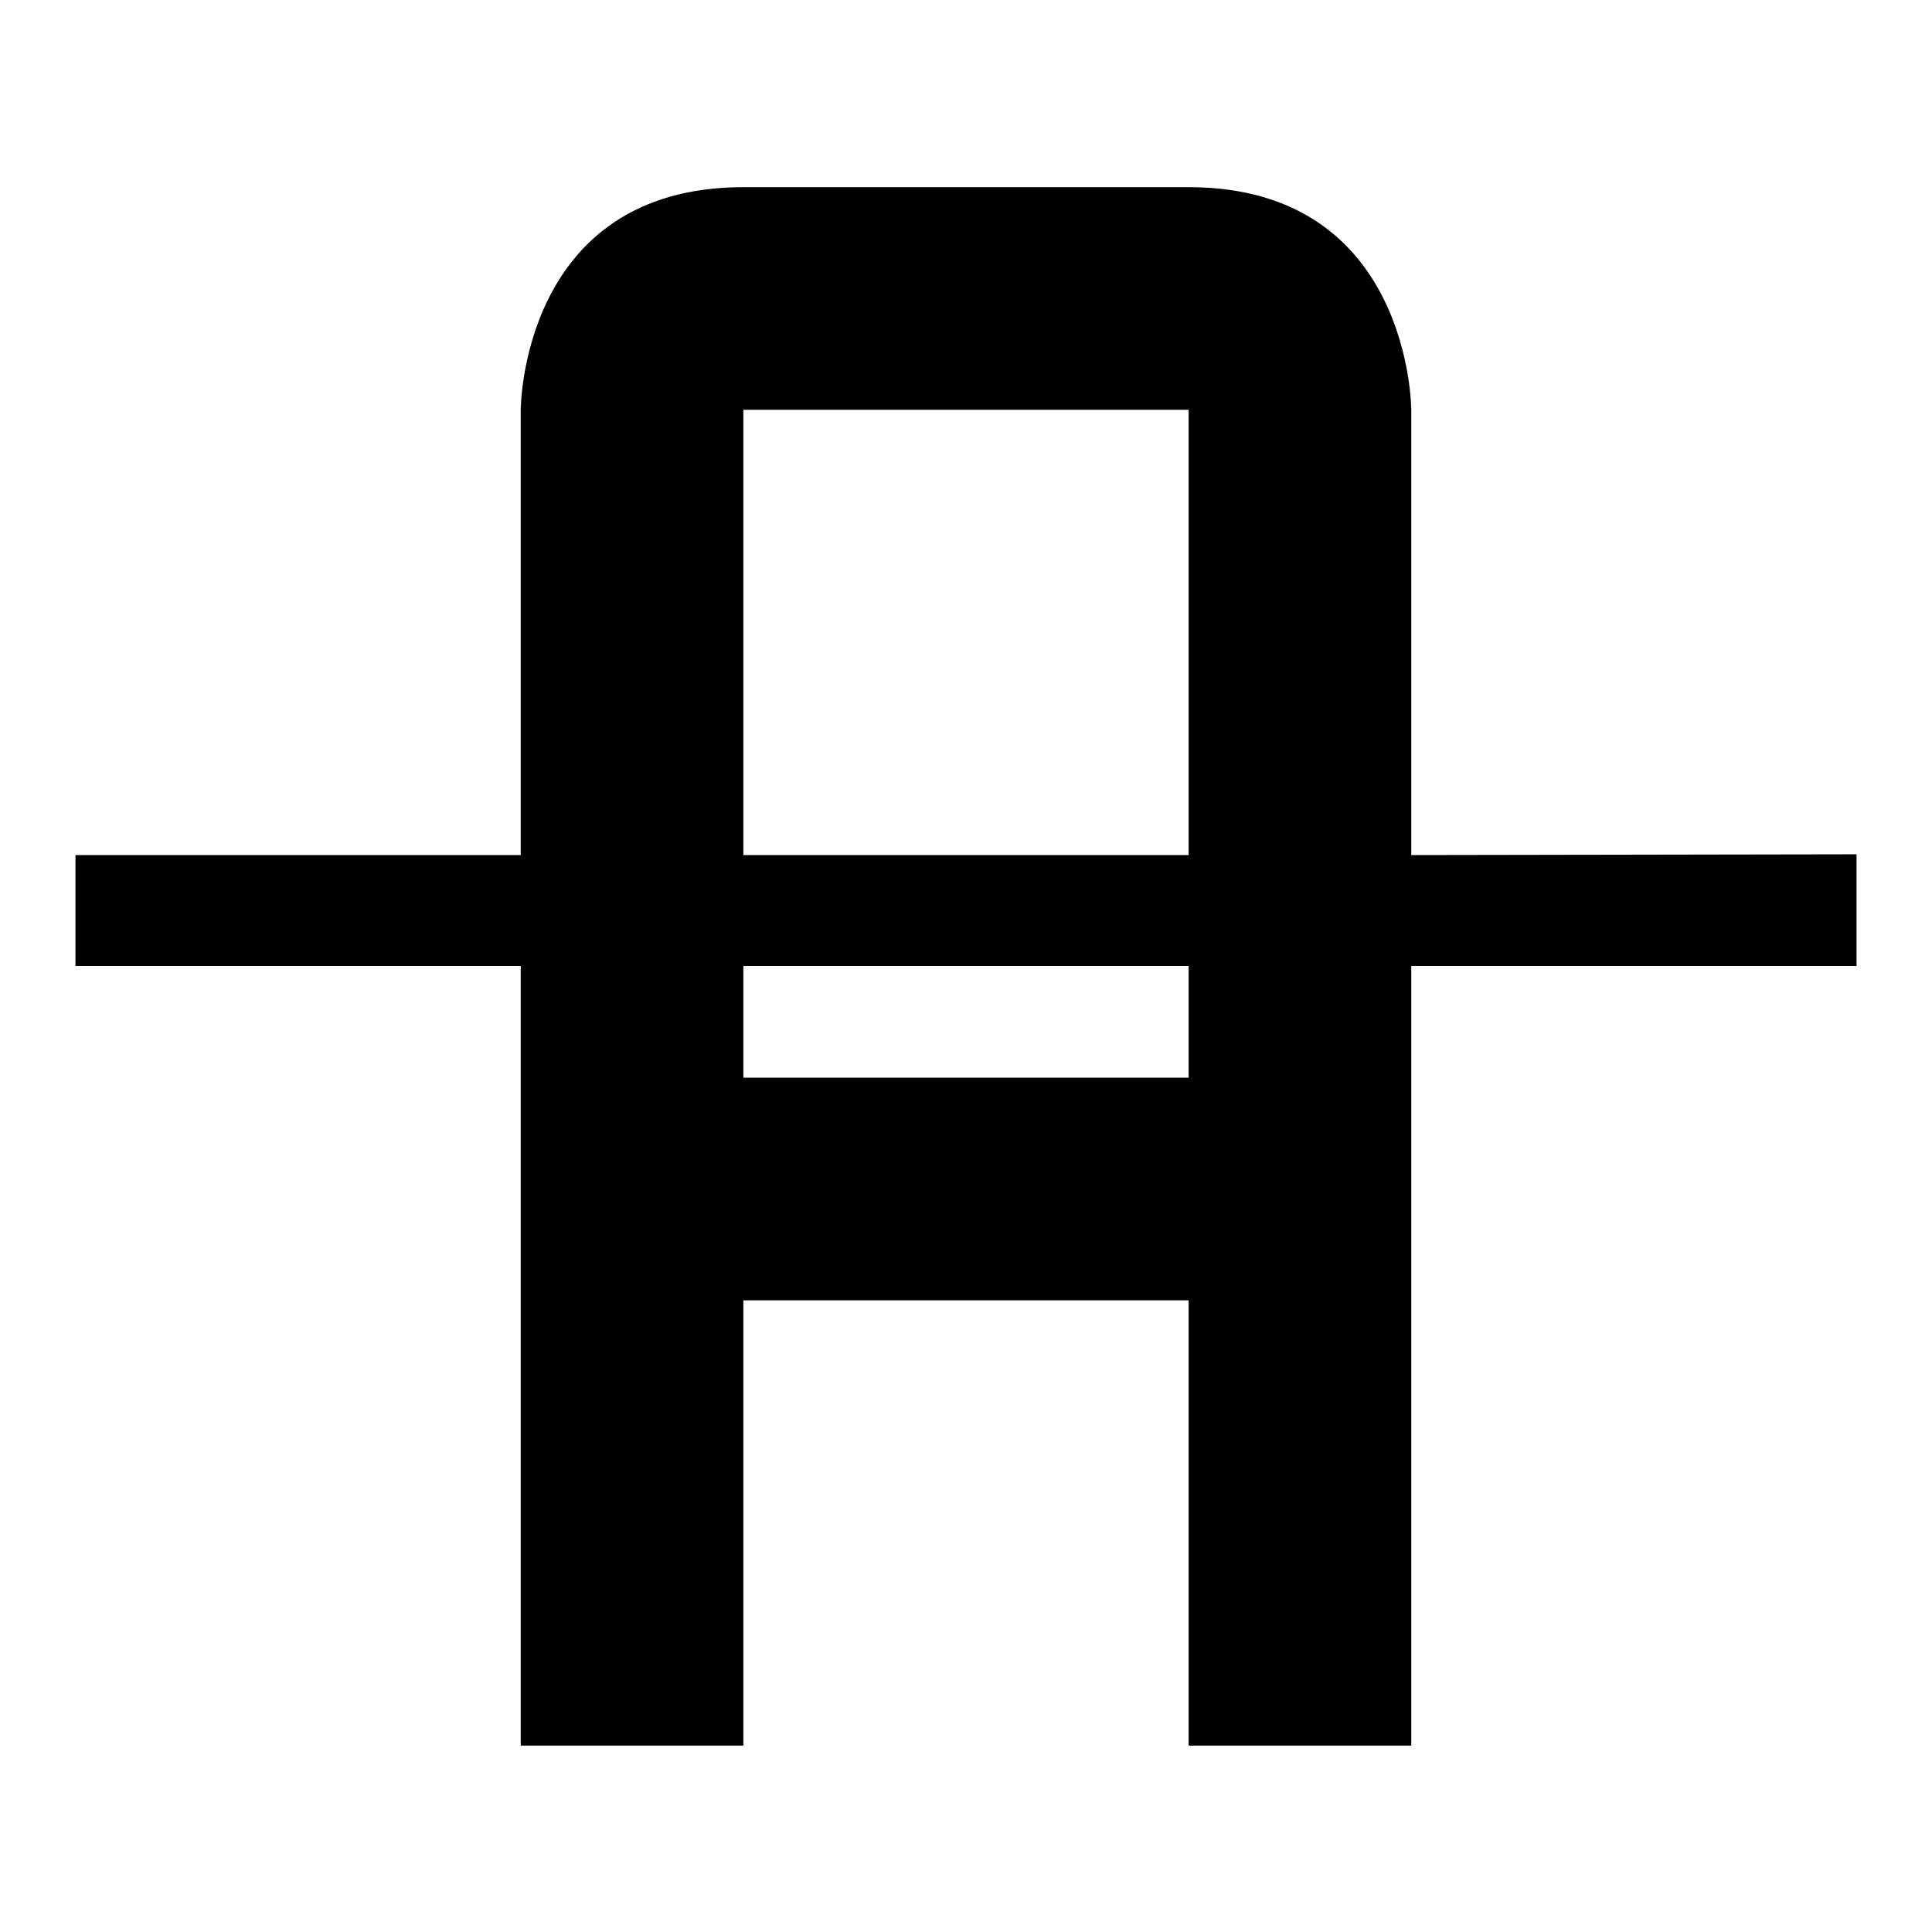
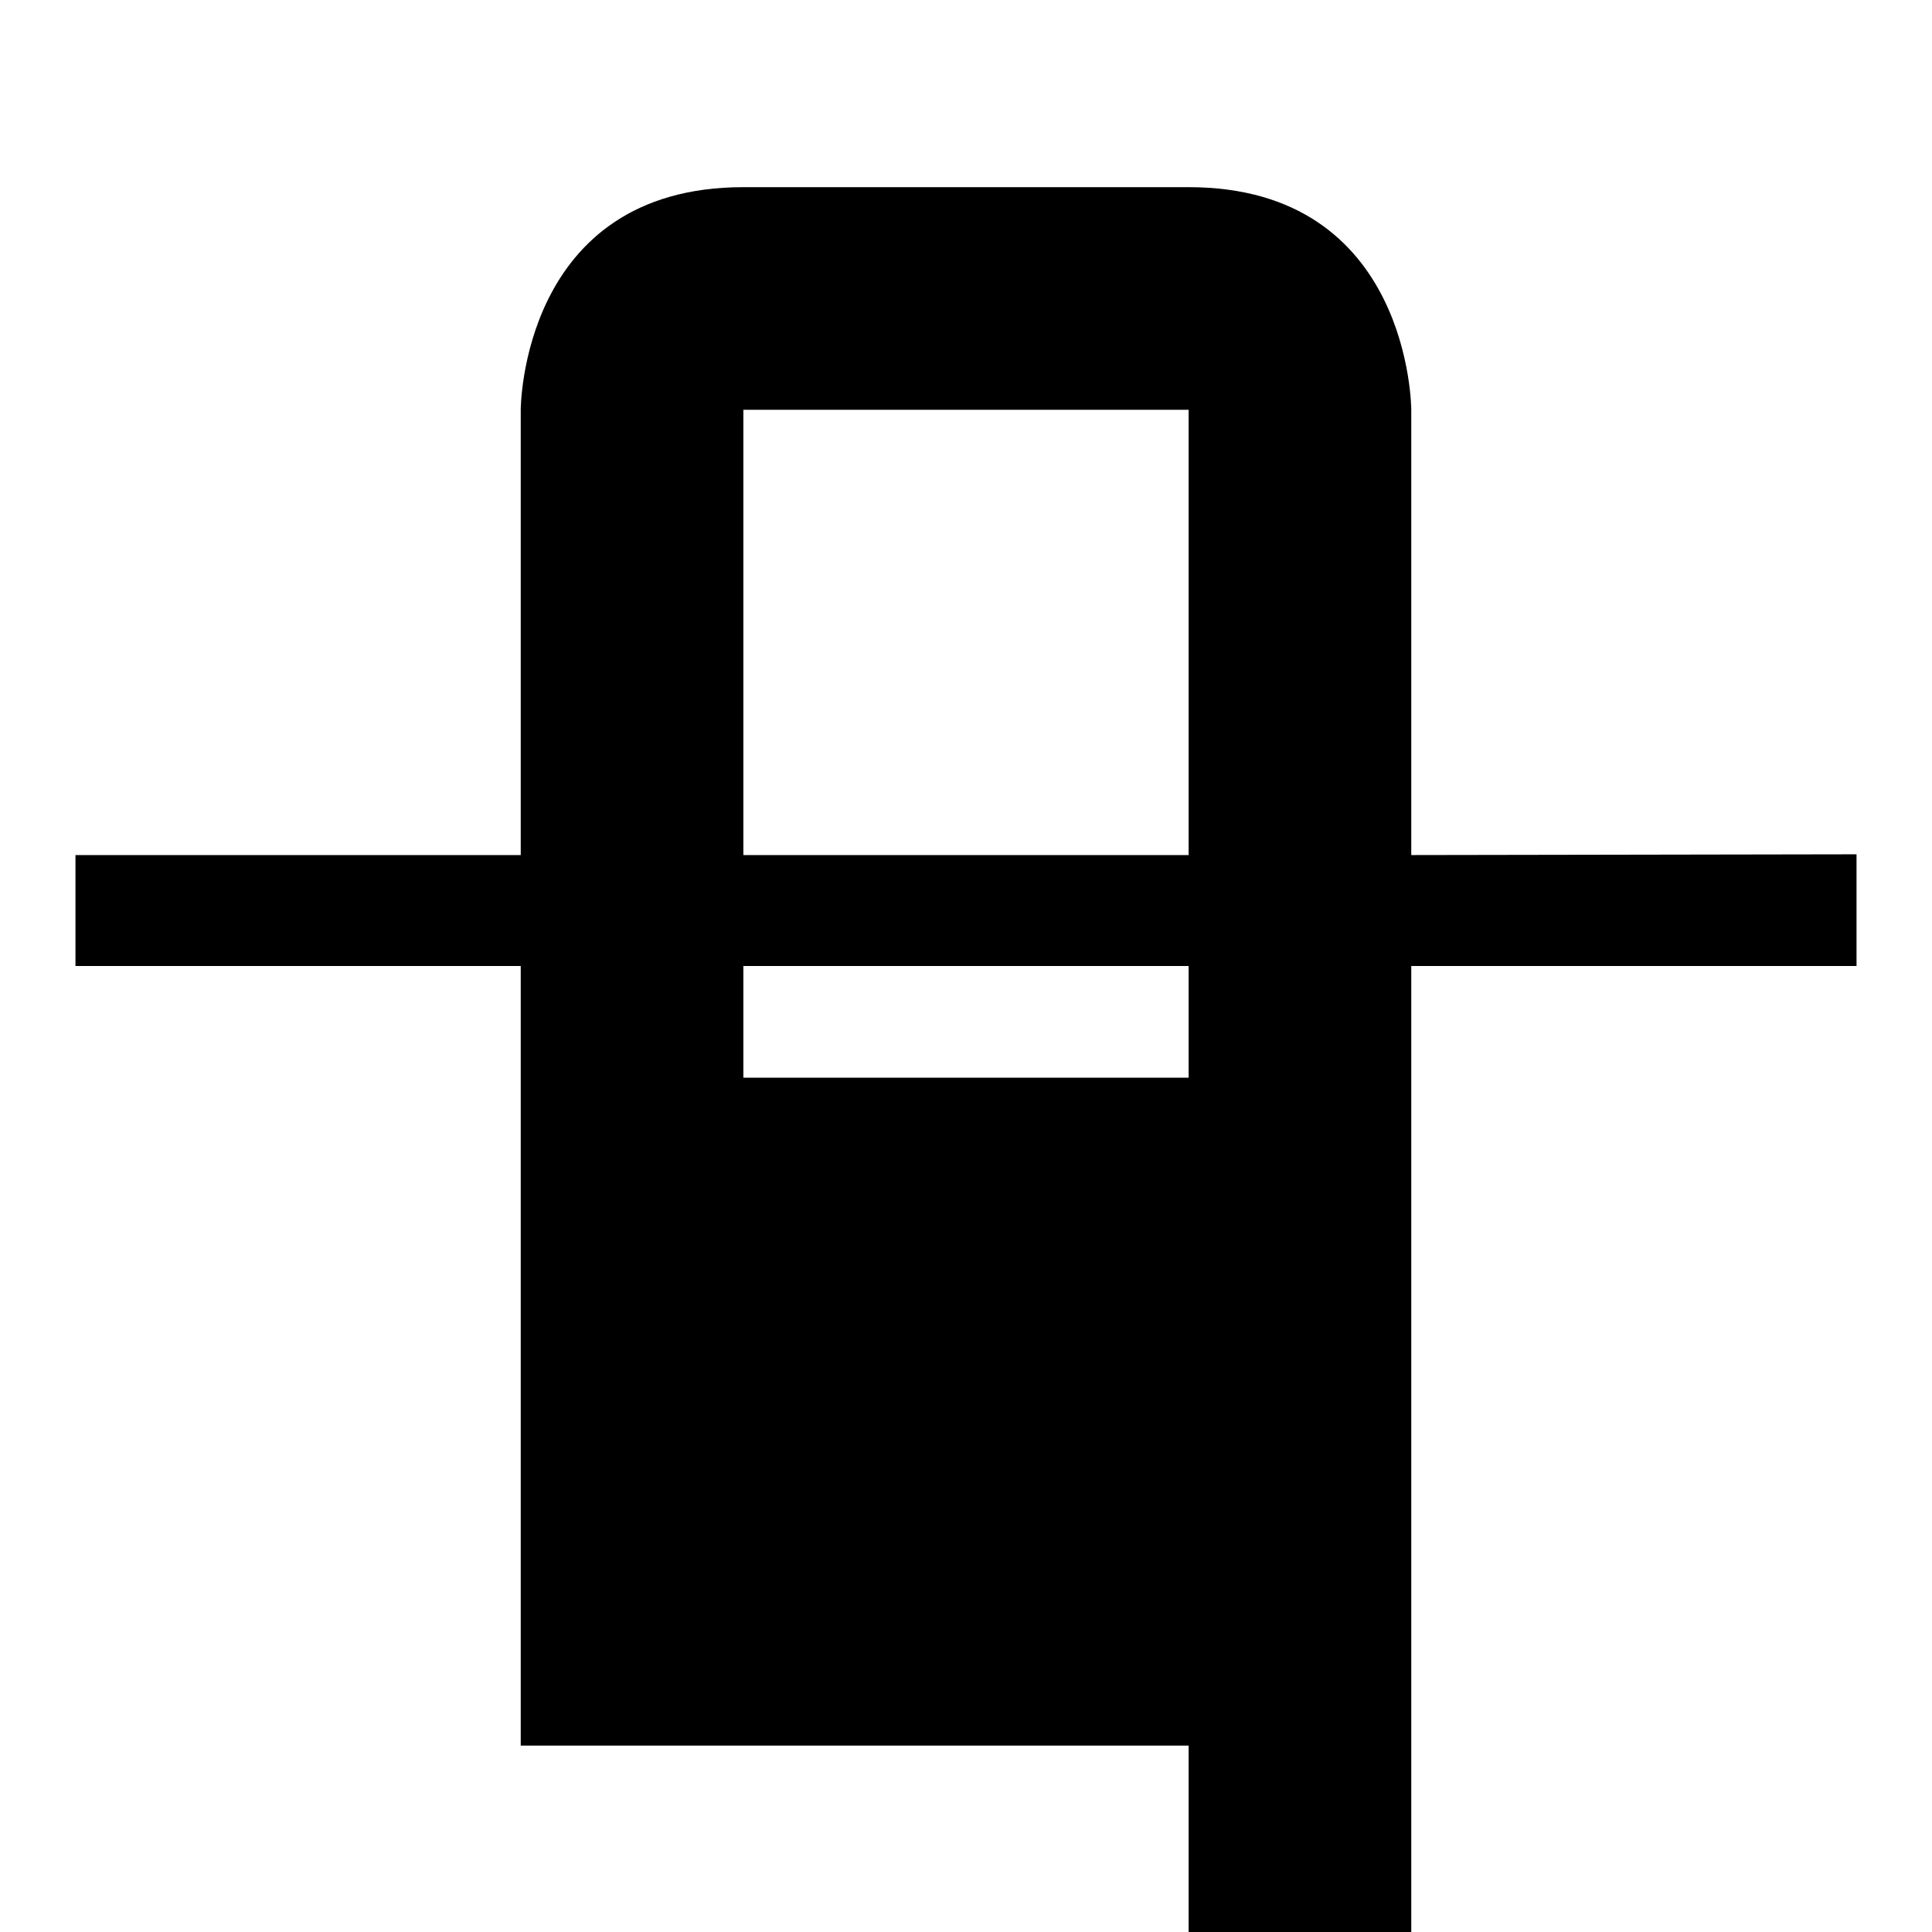
<svg xmlns="http://www.w3.org/2000/svg" version="1.1" x="0px" y="0px" viewBox="0 0 256 256" enable-background="new 0 0 256 256" xml:space="preserve">
  <g>
    <g>
      <g>
-         <path fill="#000000" d="M187,113.3v-59c0,0,0-29.5-29.5-29.5h-59C69,24.8,69,54.3,69,54.3v59H10V128h59v103.3h29.5v-59h59v59H187V128h59v-14.8L187,113.3L187,113.3z M157.5,142.8h-59V128h59V142.8z M157.5,113.3h-59v-59h59V113.3z" />
+         <path fill="#000000" d="M187,113.3v-59c0,0,0-29.5-29.5-29.5h-59C69,24.8,69,54.3,69,54.3v59H10V128h59v103.3h29.5h59v59H187V128h59v-14.8L187,113.3L187,113.3z M157.5,142.8h-59V128h59V142.8z M157.5,113.3h-59v-59h59V113.3z" />
      </g>
      <g />
      <g />
      <g />
      <g />
      <g />
      <g />
      <g />
      <g />
      <g />
      <g />
      <g />
      <g />
      <g />
      <g />
      <g />
    </g>
  </g>
</svg>